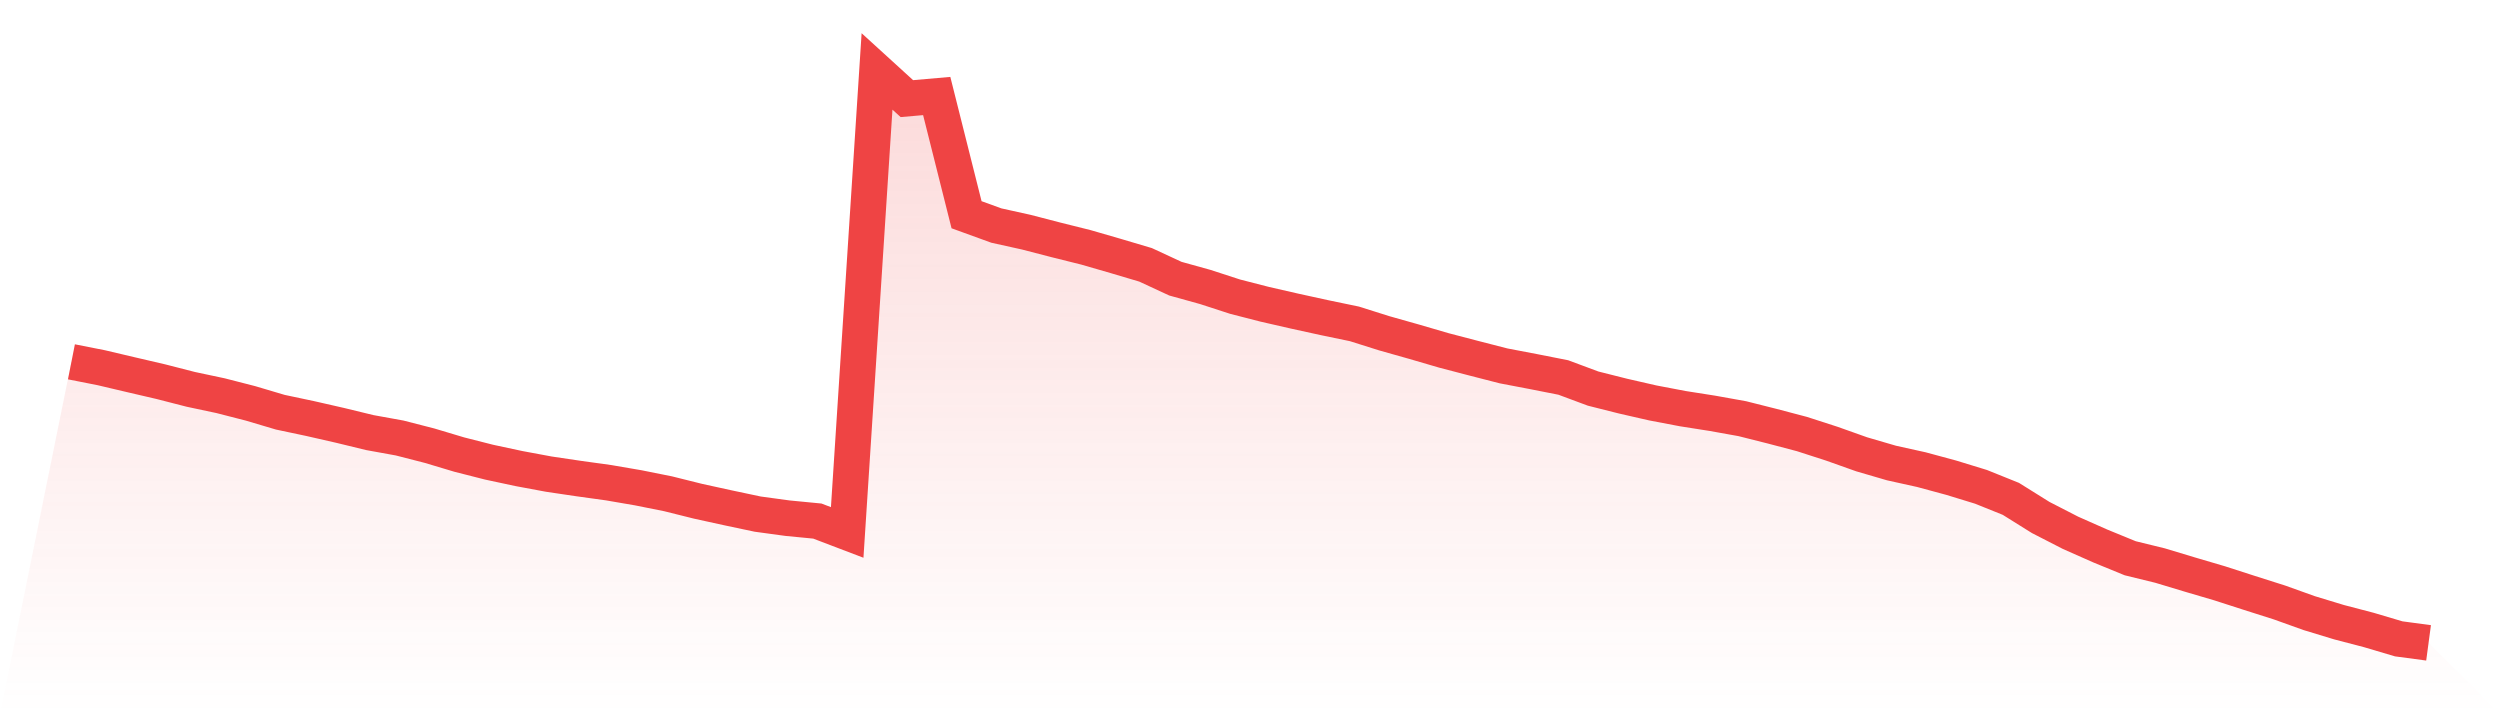
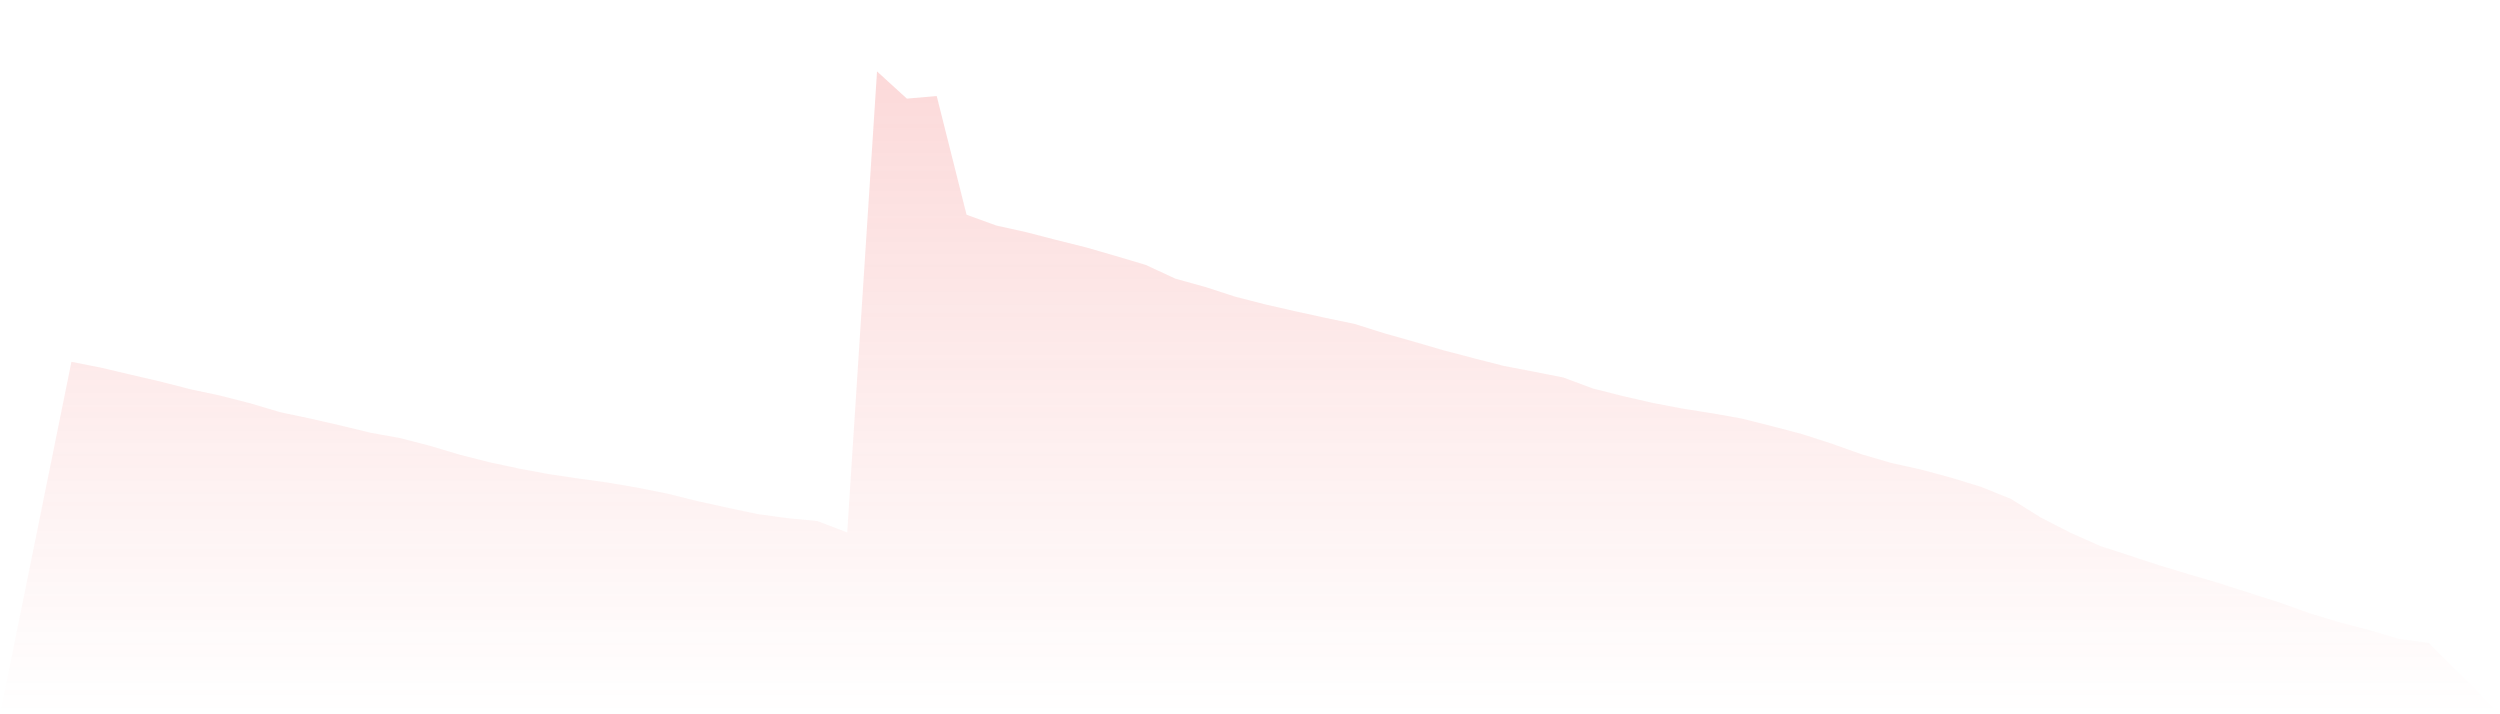
<svg xmlns="http://www.w3.org/2000/svg" viewBox="0 0 140 40">
  <defs>
    <linearGradient id="gradient" x1="0" x2="0" y1="0" y2="1">
      <stop offset="0%" stop-color="#ef4444" stop-opacity="0.2" />
      <stop offset="100%" stop-color="#ef4444" stop-opacity="0" />
    </linearGradient>
  </defs>
-   <path d="M4,20.262 L4,20.262 L5.671,20.592 L7.342,20.986 L9.013,21.375 L10.684,21.804 L12.354,22.159 L14.025,22.588 L15.696,23.084 L17.367,23.438 L19.038,23.819 L20.709,24.225 L22.38,24.528 L24.051,24.957 L25.722,25.457 L27.392,25.882 L29.063,26.24 L30.734,26.551 L32.405,26.799 L34.076,27.031 L35.747,27.318 L37.418,27.653 L39.089,28.07 L40.759,28.436 L42.43,28.79 L44.101,29.018 L45.772,29.18 L47.443,29.817 L49.114,4 L50.785,5.523 L52.456,5.377 L54.127,12.025 L55.797,12.631 L57.468,13.001 L59.139,13.434 L60.81,13.851 L62.481,14.335 L64.152,14.831 L65.823,15.606 L67.494,16.07 L69.165,16.613 L70.835,17.042 L72.506,17.424 L74.177,17.79 L75.848,18.137 L77.519,18.664 L79.19,19.136 L80.861,19.624 L82.532,20.061 L84.203,20.49 L85.873,20.809 L87.544,21.139 L89.215,21.761 L90.886,22.182 L92.557,22.564 L94.228,22.883 L95.899,23.146 L97.57,23.446 L99.24,23.867 L100.911,24.307 L102.582,24.847 L104.253,25.441 L105.924,25.929 L107.595,26.299 L109.266,26.751 L110.937,27.263 L112.608,27.936 L114.278,28.979 L115.949,29.837 L117.62,30.577 L119.291,31.262 L120.962,31.671 L122.633,32.175 L124.304,32.667 L125.975,33.206 L127.646,33.737 L129.316,34.335 L130.987,34.843 L132.658,35.28 L134.329,35.776 L136,36 L140,40 L0,40 z" fill="url(#gradient)" />
-   <path d="M4,20.262 L4,20.262 L5.671,20.592 L7.342,20.986 L9.013,21.375 L10.684,21.804 L12.354,22.159 L14.025,22.588 L15.696,23.084 L17.367,23.438 L19.038,23.819 L20.709,24.225 L22.38,24.528 L24.051,24.957 L25.722,25.457 L27.392,25.882 L29.063,26.24 L30.734,26.551 L32.405,26.799 L34.076,27.031 L35.747,27.318 L37.418,27.653 L39.089,28.07 L40.759,28.436 L42.43,28.79 L44.101,29.018 L45.772,29.18 L47.443,29.817 L49.114,4 L50.785,5.523 L52.456,5.377 L54.127,12.025 L55.797,12.631 L57.468,13.001 L59.139,13.434 L60.81,13.851 L62.481,14.335 L64.152,14.831 L65.823,15.606 L67.494,16.07 L69.165,16.613 L70.835,17.042 L72.506,17.424 L74.177,17.79 L75.848,18.137 L77.519,18.664 L79.19,19.136 L80.861,19.624 L82.532,20.061 L84.203,20.49 L85.873,20.809 L87.544,21.139 L89.215,21.761 L90.886,22.182 L92.557,22.564 L94.228,22.883 L95.899,23.146 L97.57,23.446 L99.24,23.867 L100.911,24.307 L102.582,24.847 L104.253,25.441 L105.924,25.929 L107.595,26.299 L109.266,26.751 L110.937,27.263 L112.608,27.936 L114.278,28.979 L115.949,29.837 L117.62,30.577 L119.291,31.262 L120.962,31.671 L122.633,32.175 L124.304,32.667 L125.975,33.206 L127.646,33.737 L129.316,34.335 L130.987,34.843 L132.658,35.28 L134.329,35.776 L136,36" fill="none" stroke="#ef4444" stroke-width="2" />
+   <path d="M4,20.262 L4,20.262 L5.671,20.592 L7.342,20.986 L9.013,21.375 L10.684,21.804 L12.354,22.159 L14.025,22.588 L15.696,23.084 L17.367,23.438 L19.038,23.819 L20.709,24.225 L22.38,24.528 L24.051,24.957 L25.722,25.457 L27.392,25.882 L29.063,26.24 L30.734,26.551 L32.405,26.799 L34.076,27.031 L35.747,27.318 L37.418,27.653 L39.089,28.07 L40.759,28.436 L42.43,28.79 L44.101,29.018 L45.772,29.18 L47.443,29.817 L49.114,4 L50.785,5.523 L52.456,5.377 L54.127,12.025 L55.797,12.631 L57.468,13.001 L59.139,13.434 L60.81,13.851 L62.481,14.335 L64.152,14.831 L65.823,15.606 L67.494,16.07 L69.165,16.613 L70.835,17.042 L72.506,17.424 L74.177,17.79 L75.848,18.137 L77.519,18.664 L79.19,19.136 L80.861,19.624 L82.532,20.061 L84.203,20.49 L85.873,20.809 L87.544,21.139 L89.215,21.761 L90.886,22.182 L92.557,22.564 L94.228,22.883 L95.899,23.146 L97.57,23.446 L99.24,23.867 L100.911,24.307 L102.582,24.847 L104.253,25.441 L105.924,25.929 L107.595,26.299 L109.266,26.751 L110.937,27.263 L112.608,27.936 L114.278,28.979 L115.949,29.837 L117.62,30.577 L120.962,31.671 L122.633,32.175 L124.304,32.667 L125.975,33.206 L127.646,33.737 L129.316,34.335 L130.987,34.843 L132.658,35.28 L134.329,35.776 L136,36 L140,40 L0,40 z" fill="url(#gradient)" />
</svg>